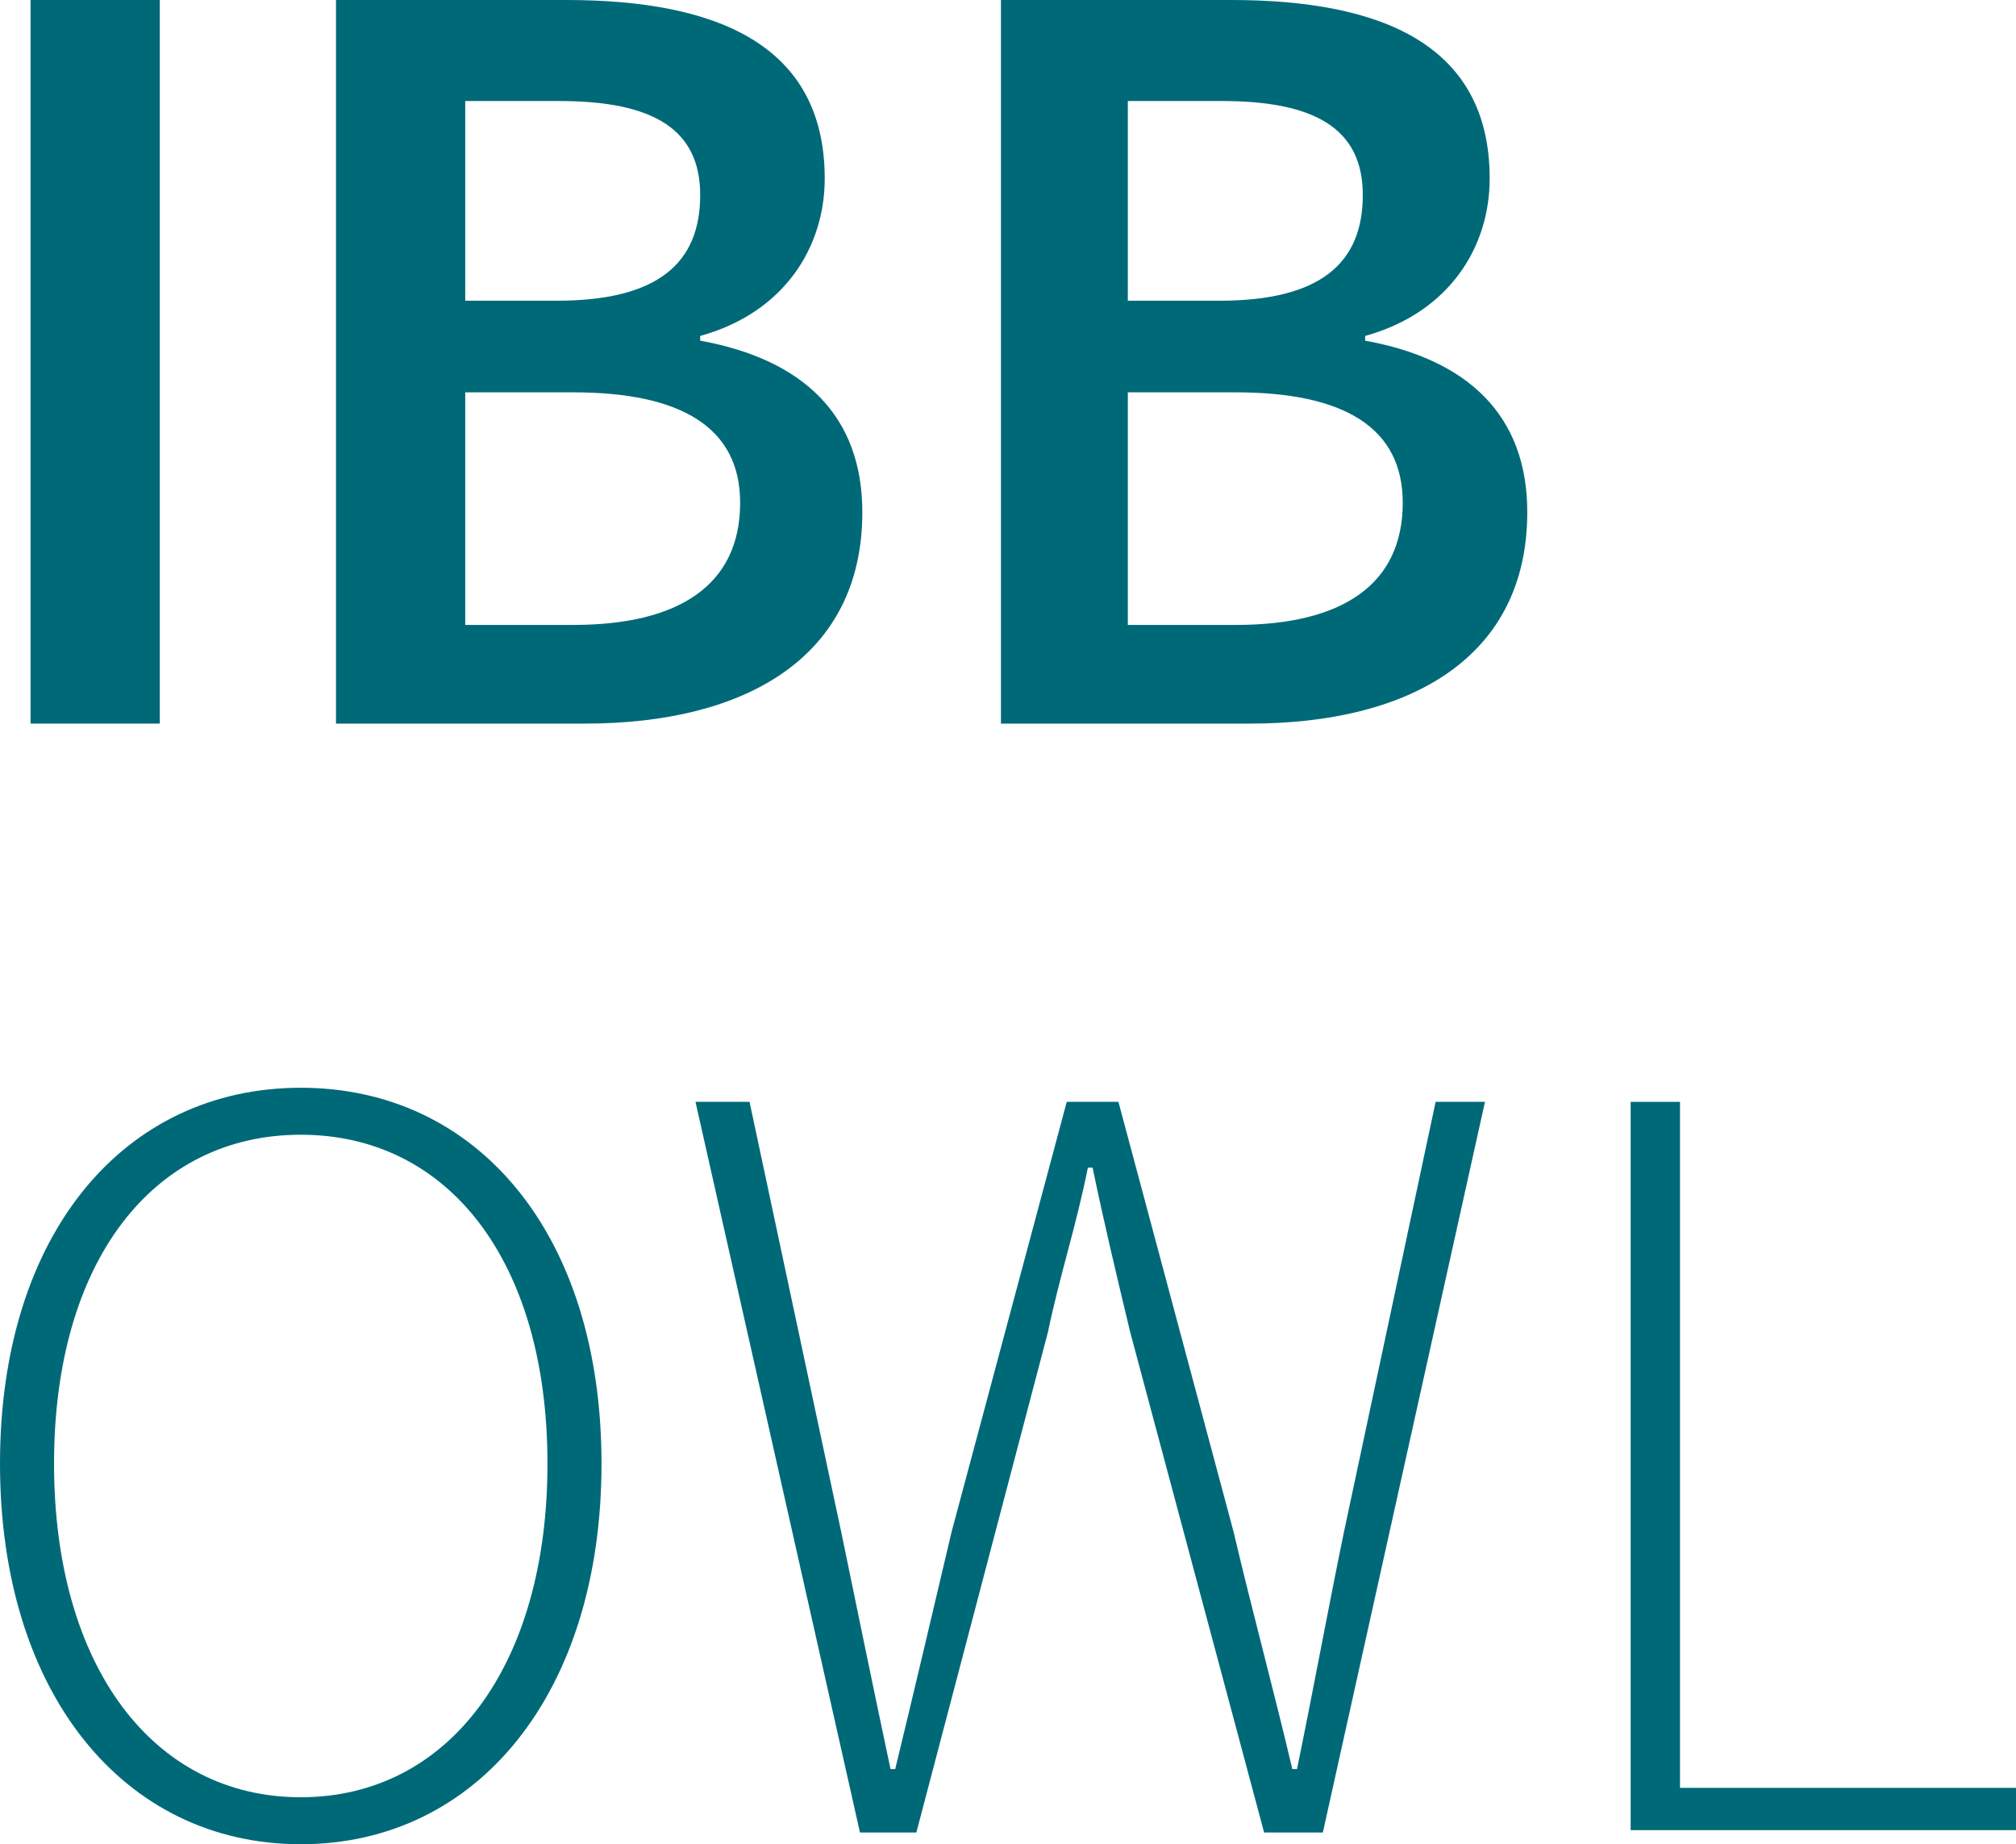
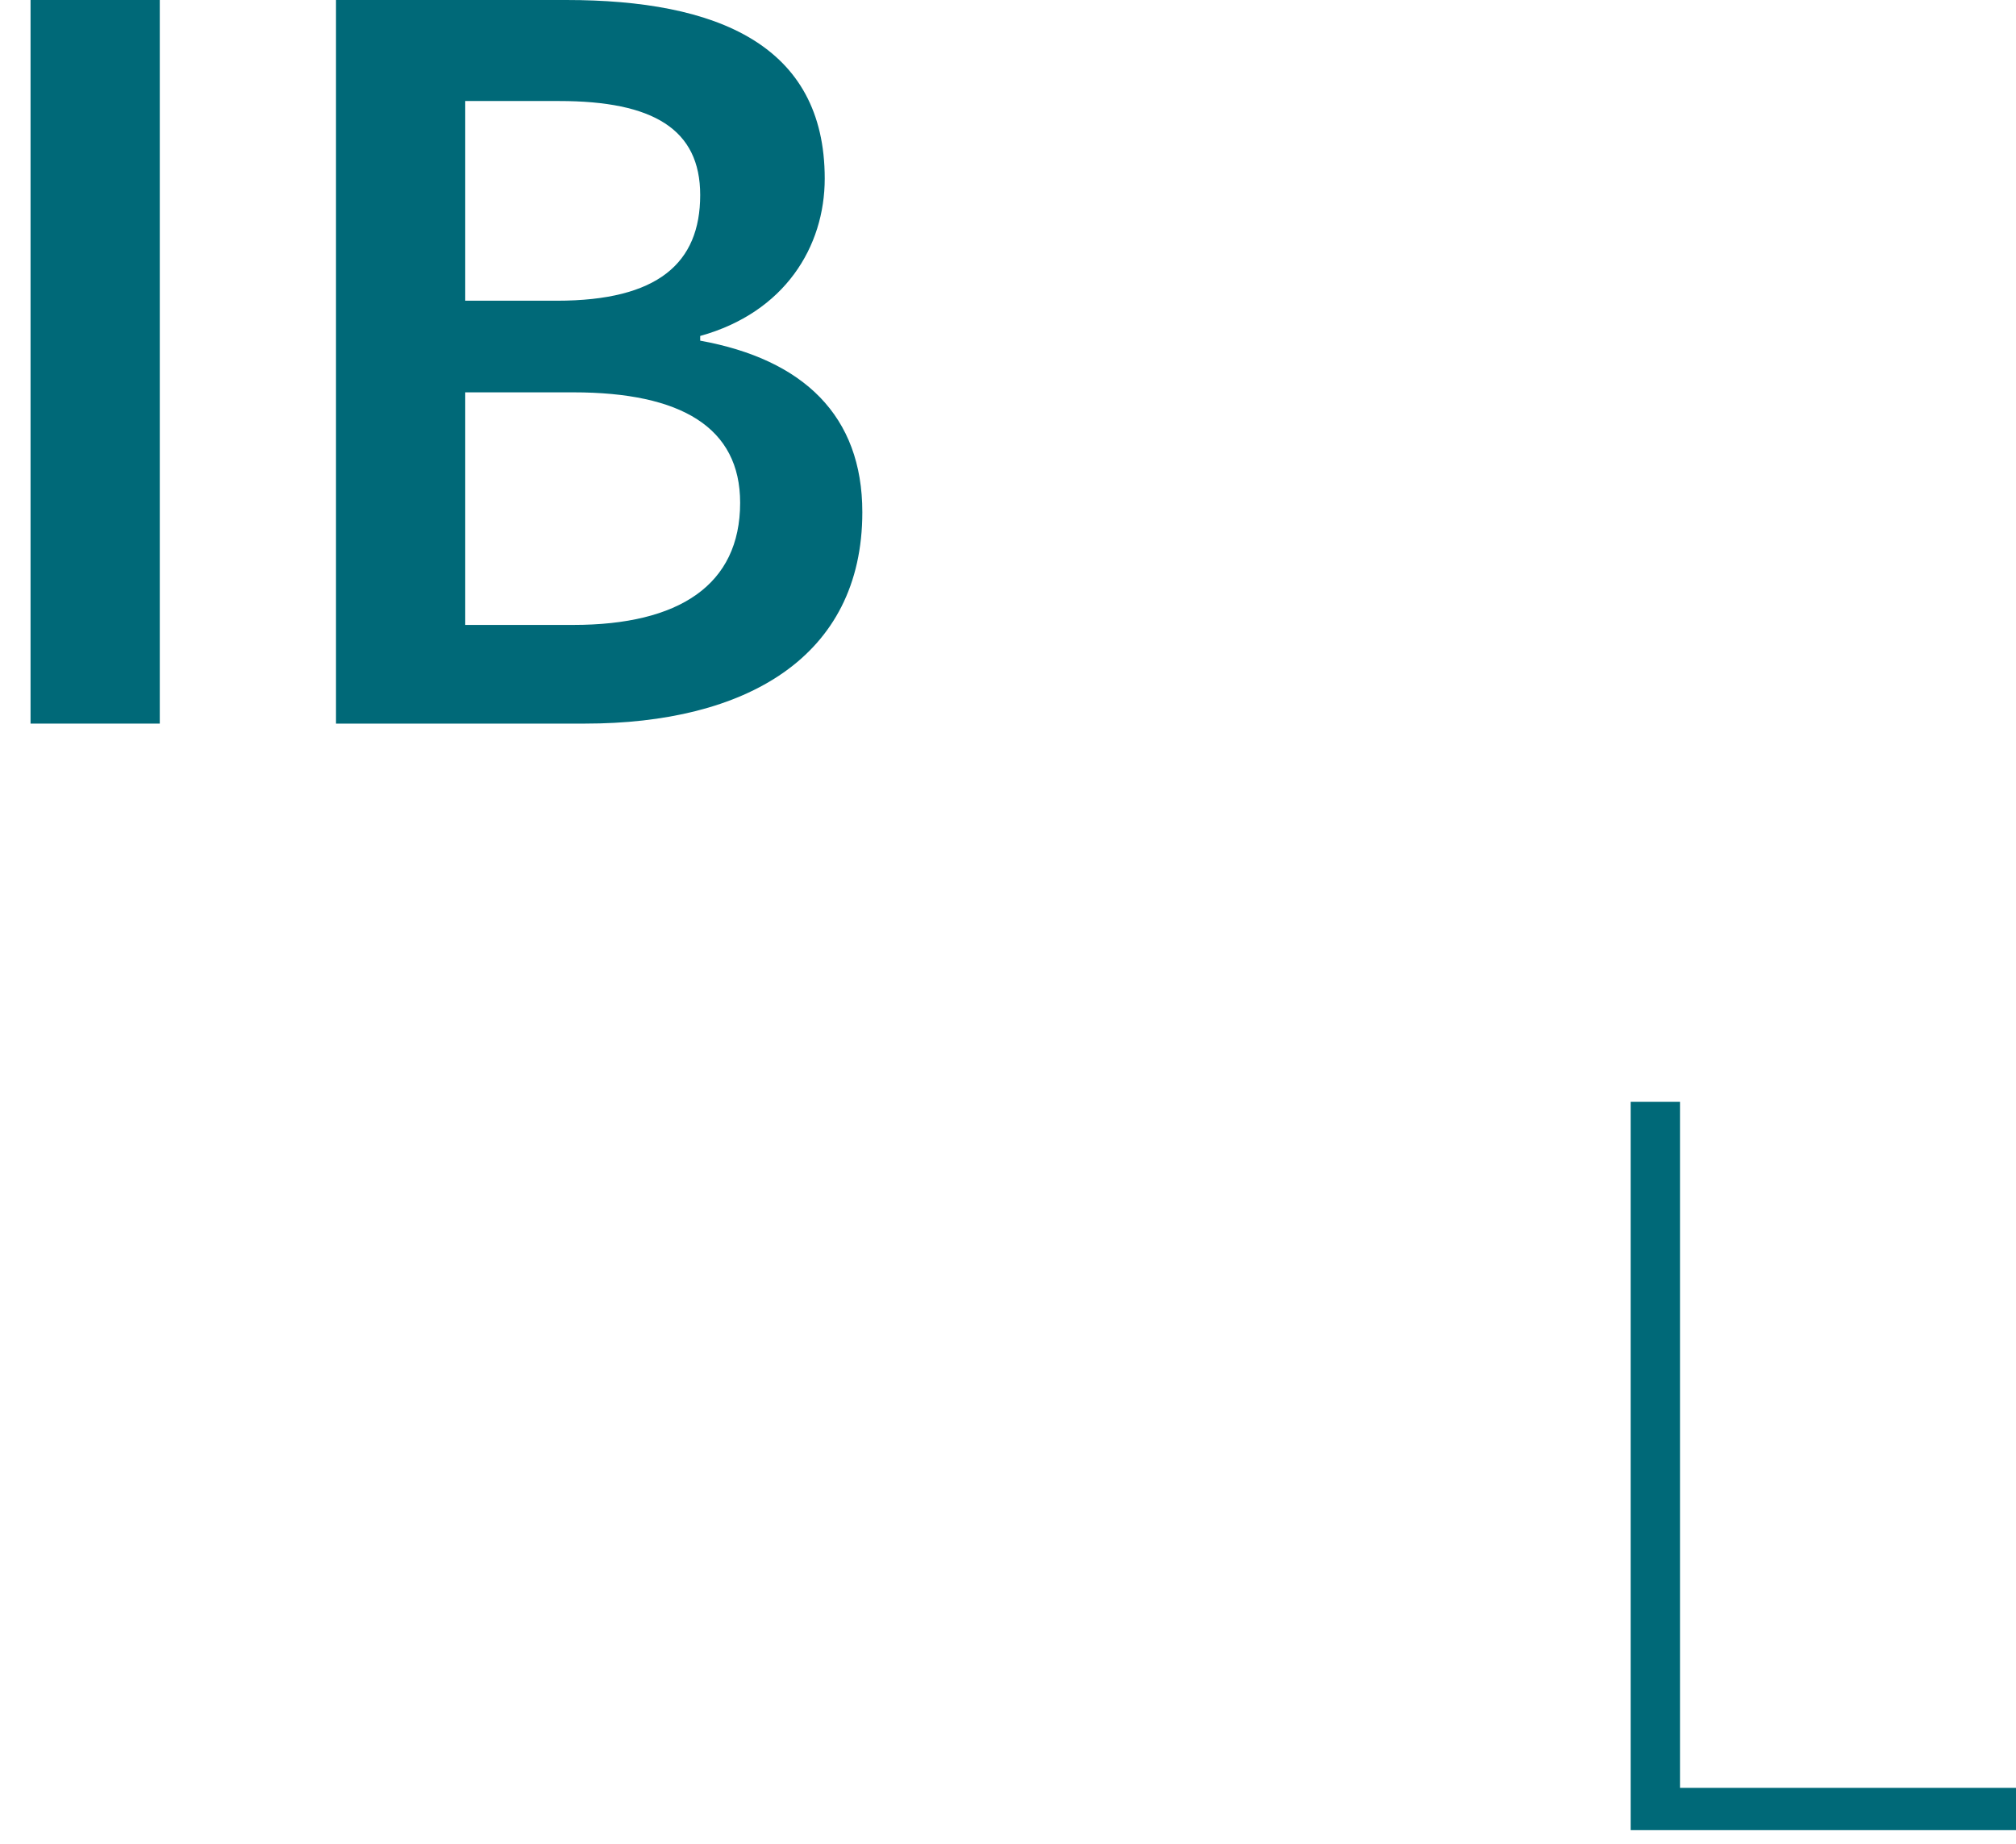
<svg xmlns="http://www.w3.org/2000/svg" version="1.1" id="Ebene_1" x="0px" y="0px" viewBox="0 0 85.8 78.5" style="enable-background:new 0 0 85.8 78.5;" xml:space="preserve">
  <style type="text/css">
	.st0{fill:#006978;}
</style>
  <rect x="1.3" class="st0" width="5.5" height="30.8" />
  <g>
    <path class="st0" d="M24.4,26.6c4.5,0,7.1-1.7,7.1-5.2c0-3.2-2.5-4.7-7.1-4.7h-4.6v9.9H24.4z M23.7,12.8c4.3,0,6.1-1.6,6.1-4.5   c0-2.8-2-4-6-4h-4v8.5H23.7z M14.3,0h9.8c6.4,0,11,1.9,11,7.6c0,2.9-1.7,5.7-5.3,6.7v0.2c4.4,0.8,6.9,3.2,6.9,7.3c0,6.2-5,9-11.8,9   H14.3L14.3,0L14.3,0z" />
-     <path class="st0" d="M52.6,26.6c4.5,0,7.1-1.7,7.1-5.2c0-3.2-2.5-4.7-7.1-4.7H48v9.9H52.6z M51.9,12.8c4.3,0,6.1-1.6,6.1-4.5   c0-2.8-2-4-6-4h-4v8.5H51.9z M42.6,0h9.8c6.4,0,11,1.9,11,7.6c0,2.9-1.7,5.7-5.3,6.7v0.2c4.4,0.8,6.9,3.2,6.9,7.3c0,6.2-5,9-11.8,9   H42.6L42.6,0L42.6,0z" />
-     <path class="st0" d="M23.3,62.3c0-8.6-4.2-14-10.5-14s-10.5,5.4-10.5,14s4.2,14.2,10.5,14.2S23.3,70.9,23.3,62.3 M0,62.3   c0-9.8,5.3-16,12.8-16s12.8,6.2,12.8,16s-5.3,16.2-12.8,16.2S0,72.1,0,62.3" />
-     <path class="st0" d="M29.6,46.9h2.3l3.9,18.3c0.7,3.4,1.4,6.8,2.1,10.1h0.2c0.8-3.3,1.6-6.7,2.4-10.1l4.9-18.3h2.2l4.9,18.3   c0.8,3.4,1.7,6.7,2.5,10.1h0.2c0.7-3.4,1.3-6.7,2-10.1l3.9-18.3h2.1L56.3,78h-2.5l-5.7-21.3c-0.6-2.5-1.1-4.6-1.6-7h-0.2   c-0.5,2.5-1.2,4.6-1.7,7L39,78h-2.4L29.6,46.9z" />
  </g>
  <polygon class="st0" points="69.4,46.9 69.4,77.9 85.8,77.9 85.8,76.1 71.5,76.1 71.5,46.9 " />
</svg>